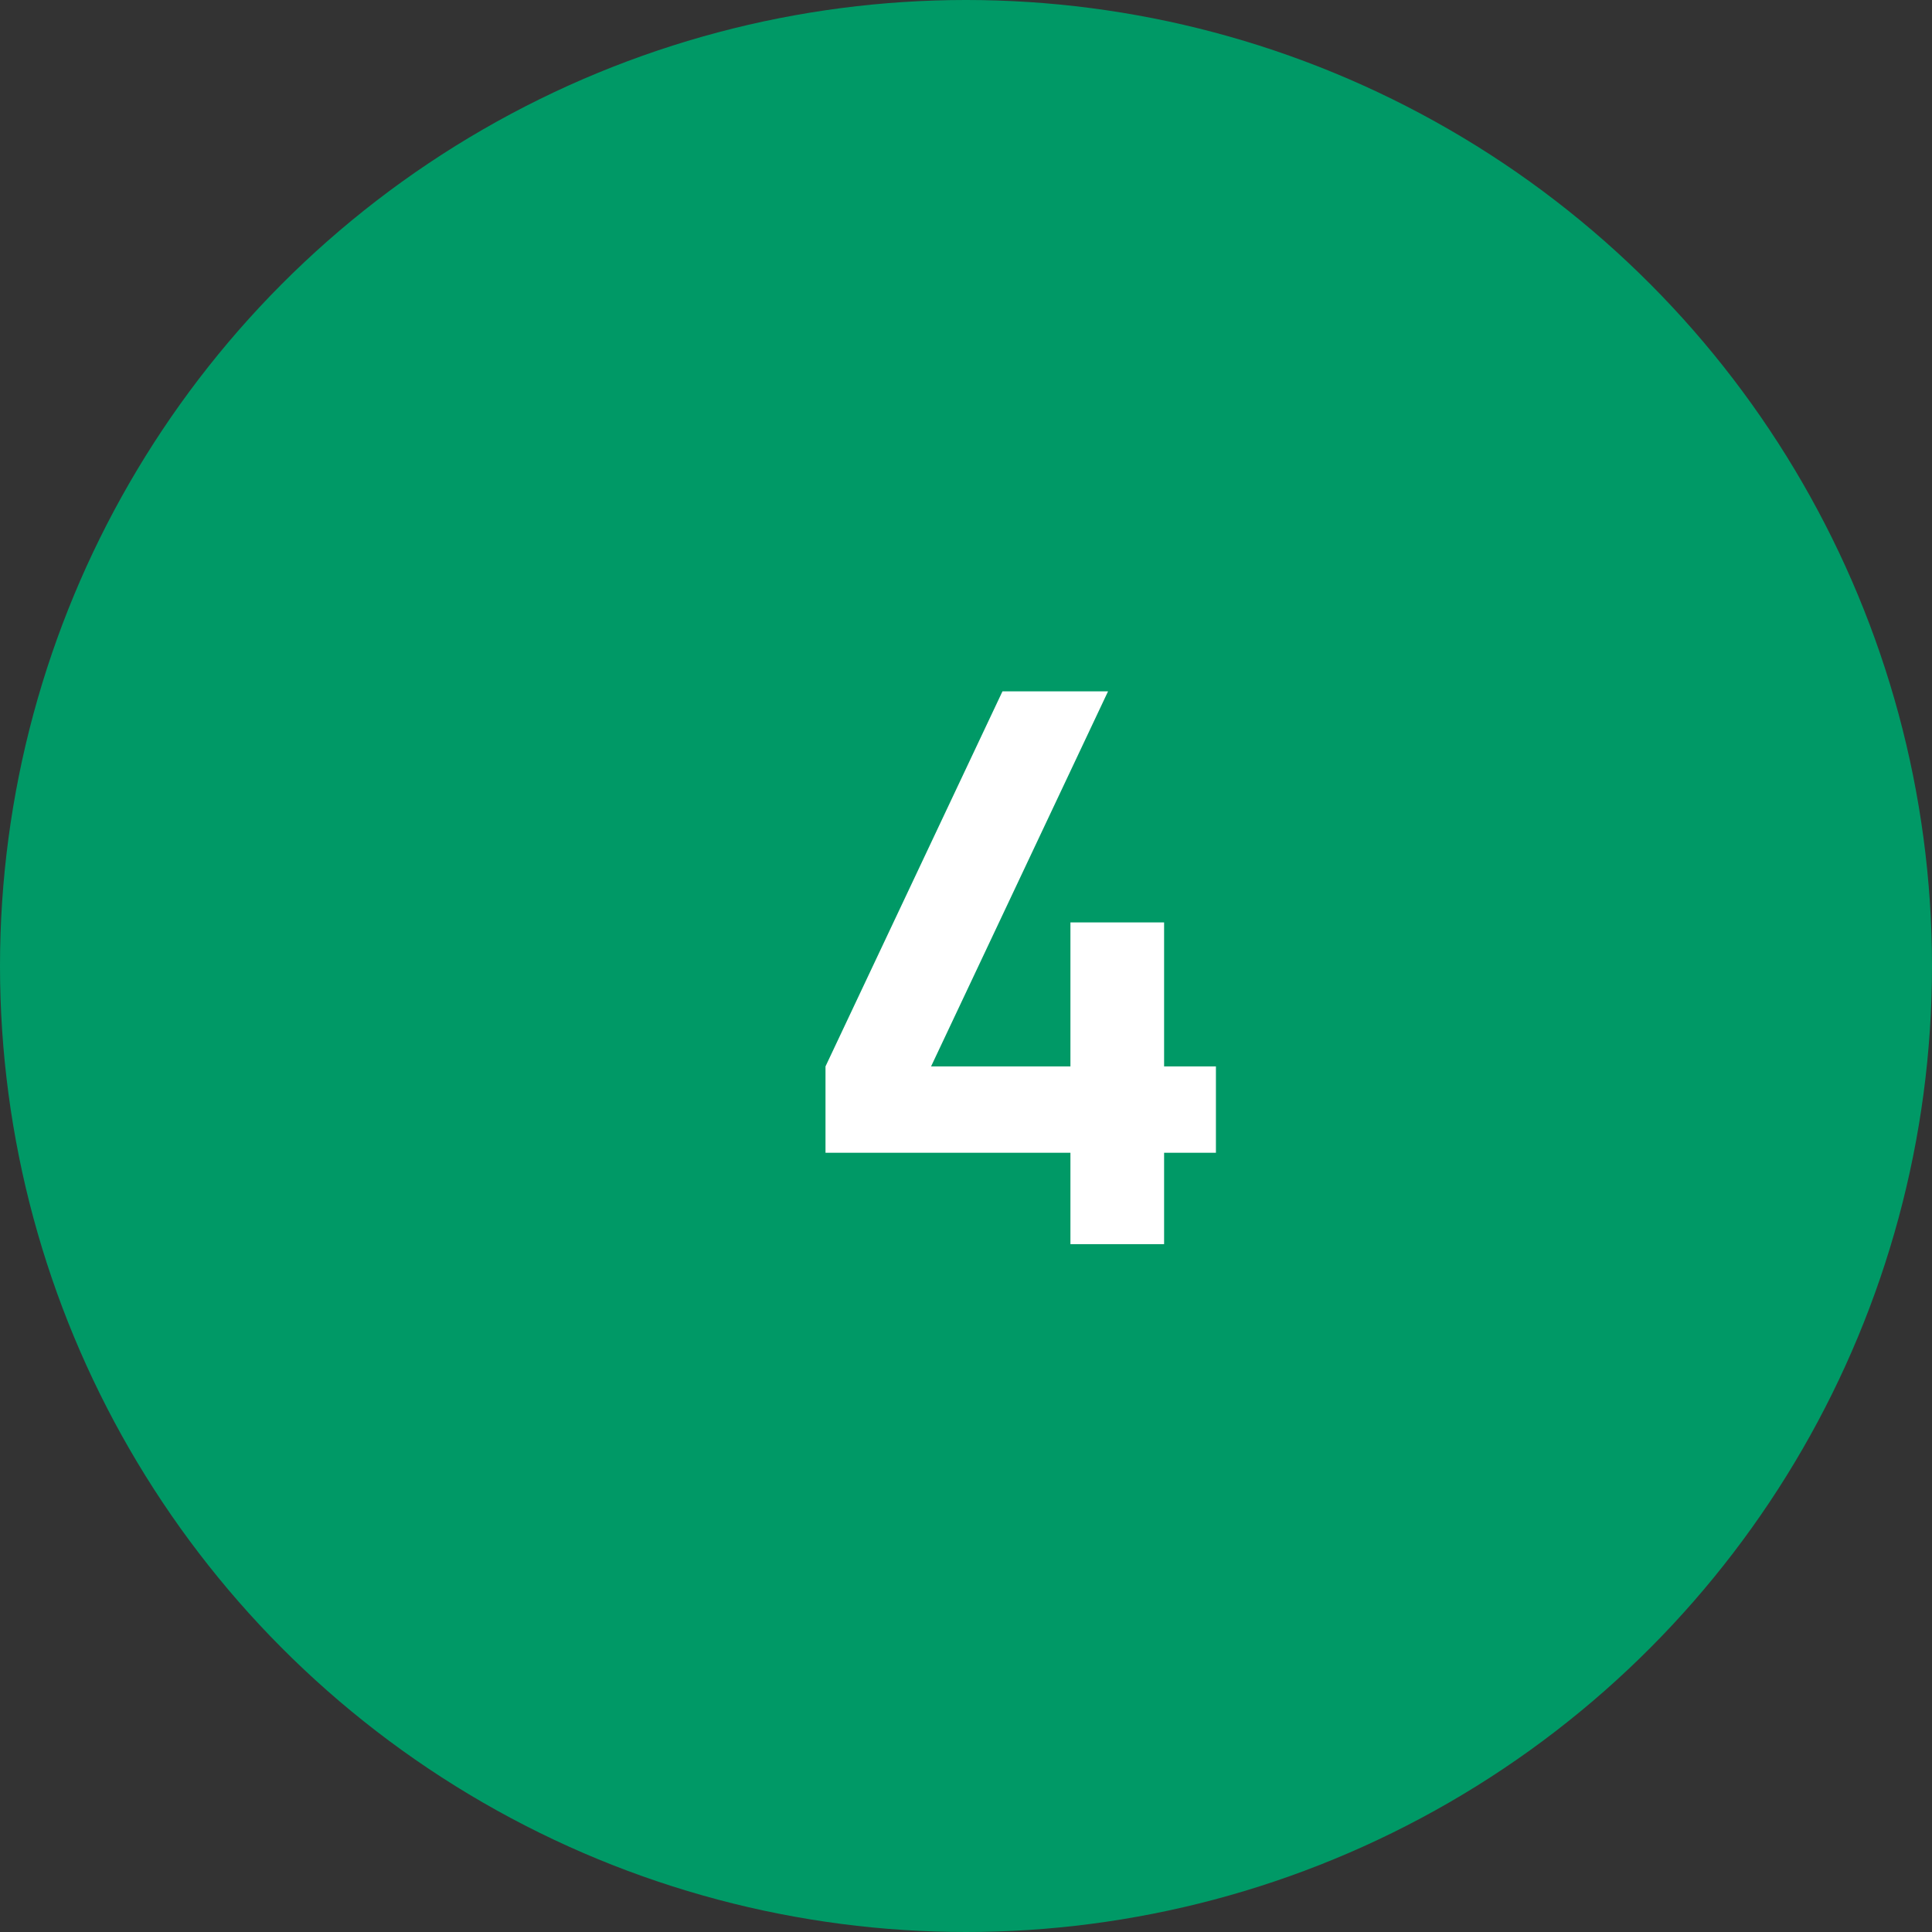
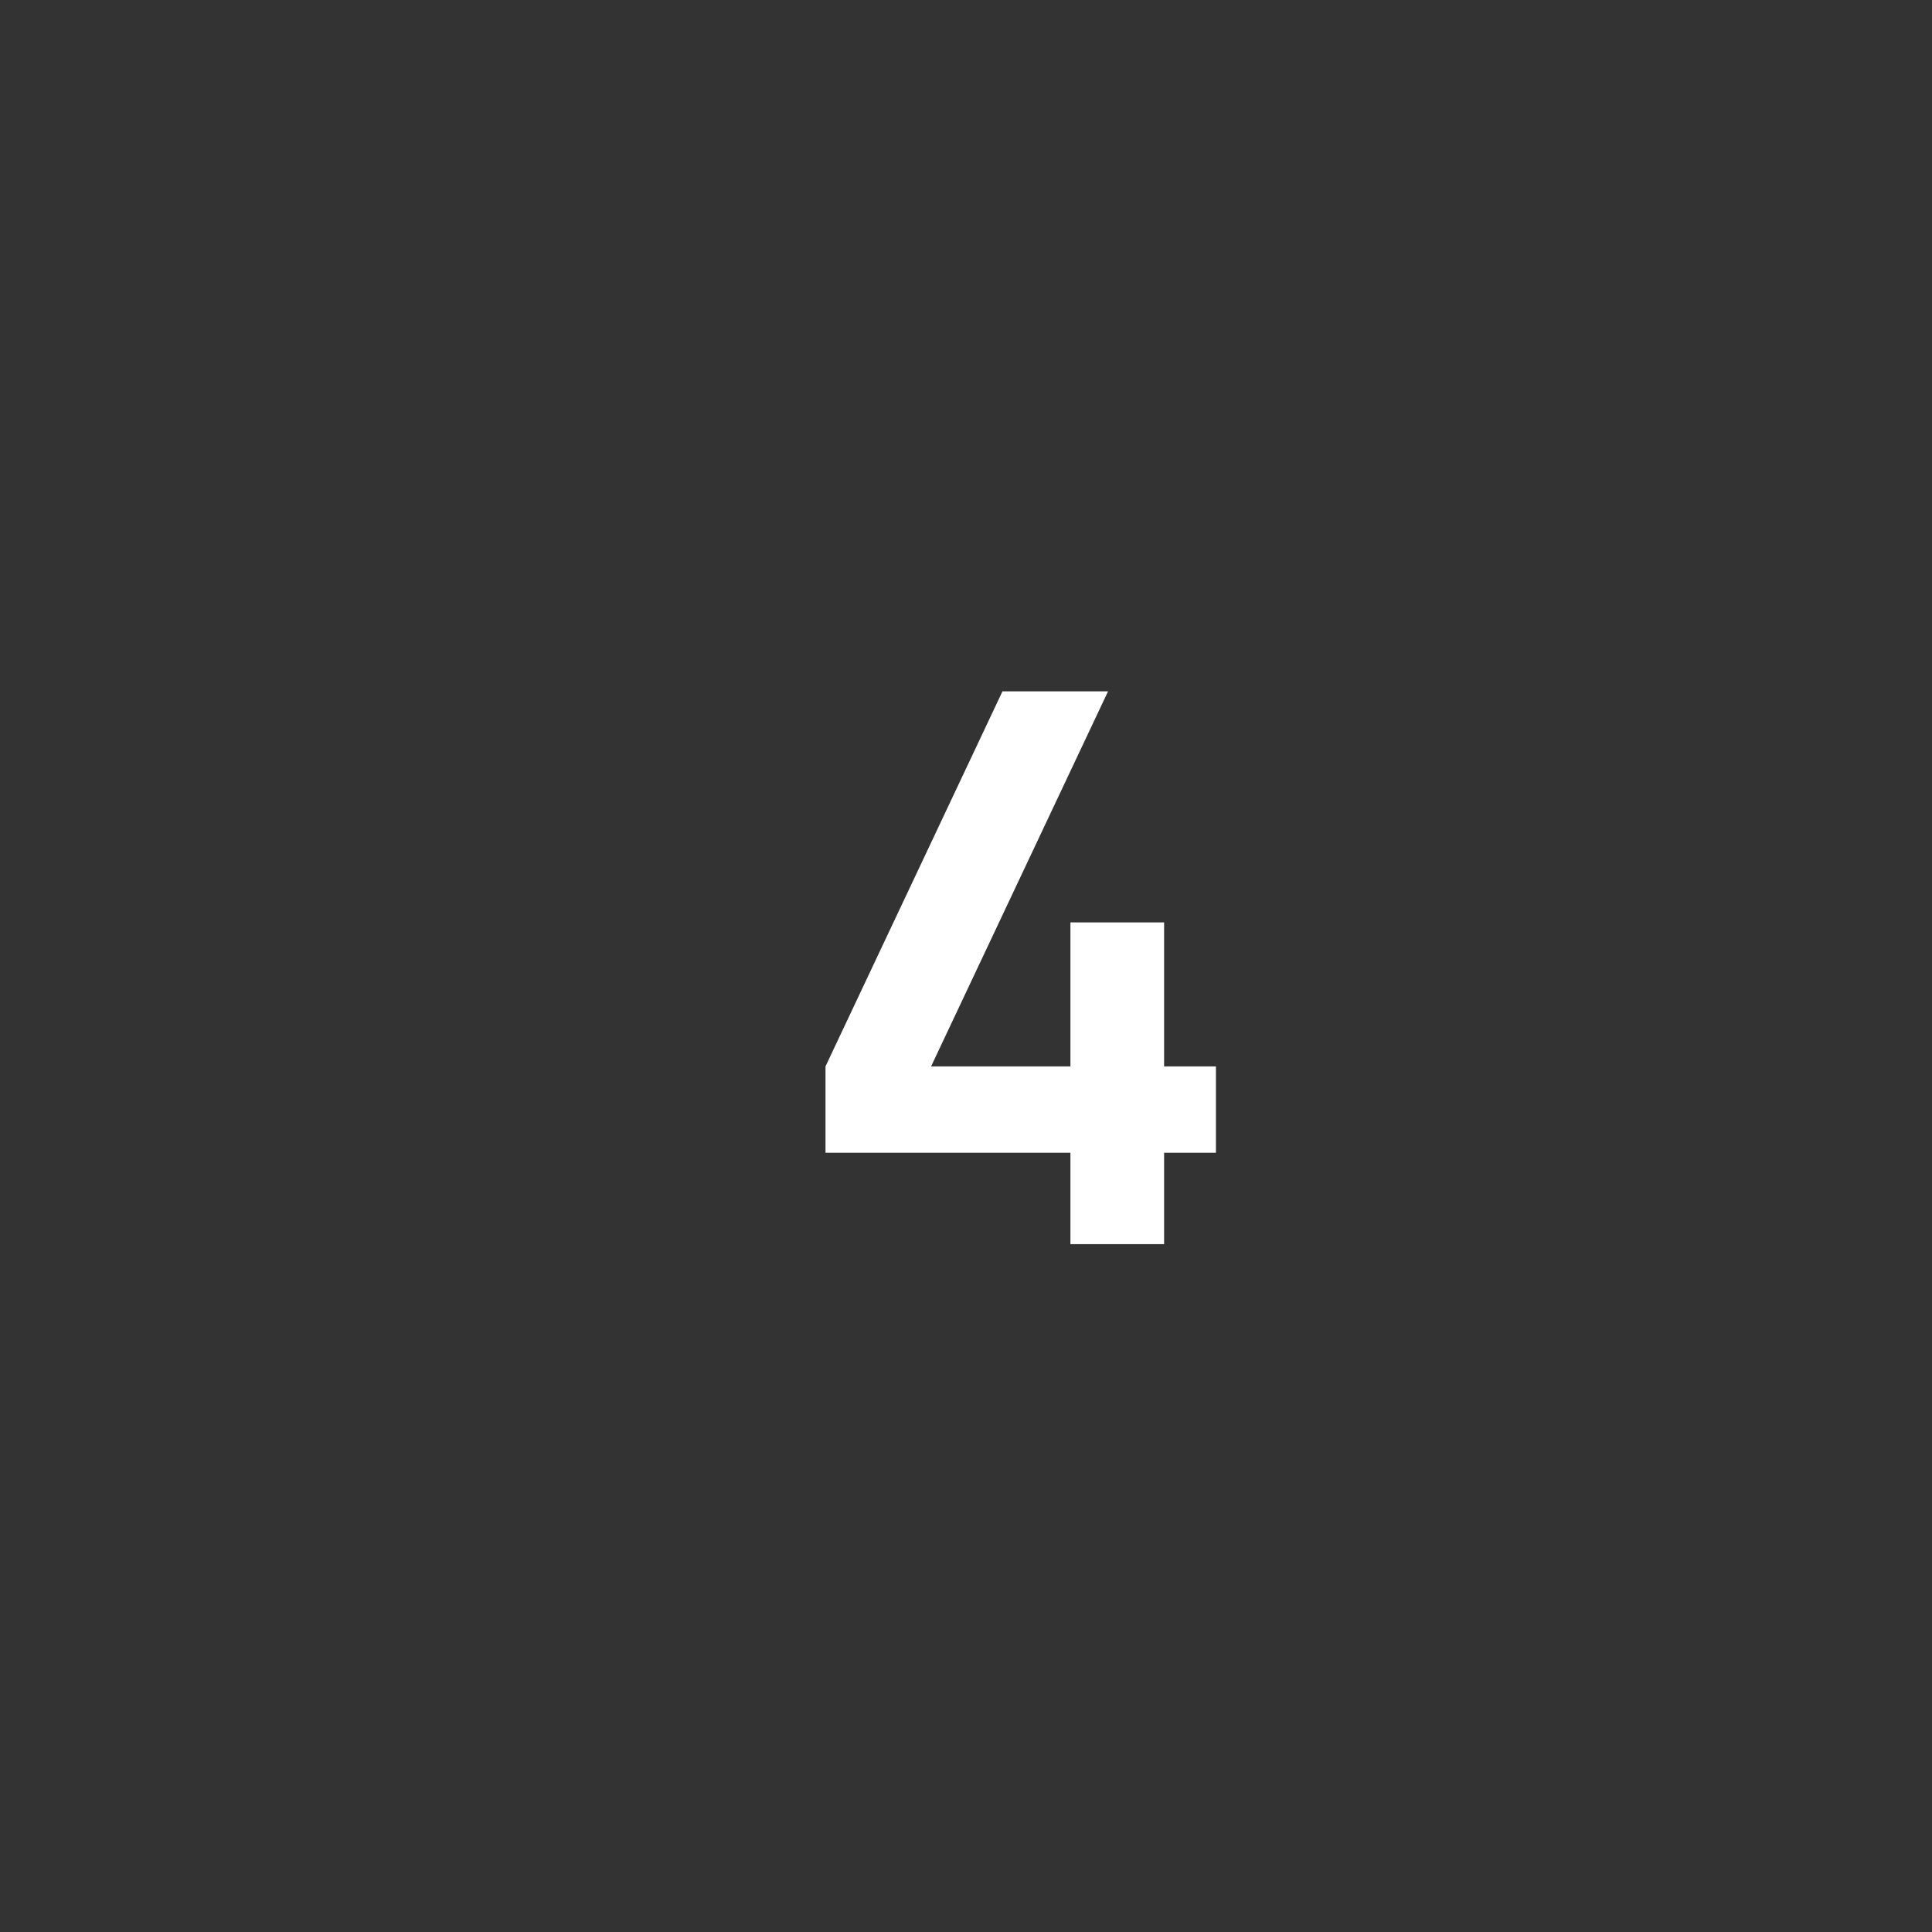
<svg xmlns="http://www.w3.org/2000/svg" width="248" height="248" viewBox="0 0 248 248" fill="none">
  <rect x="0" y="0" width="248" height="248" fill="#333333" stroke="none" />
-   <circle cx="124" cy="124" r="124" fill="#009966" />
  <path d="M137.405 159.704V147.975H105.965V136.888L128.682 88.743H142.234L119.517 136.888H137.405V118.408H149.429V136.888H156.081V147.975H149.429V159.704H137.405Z" fill="white" />
</svg>